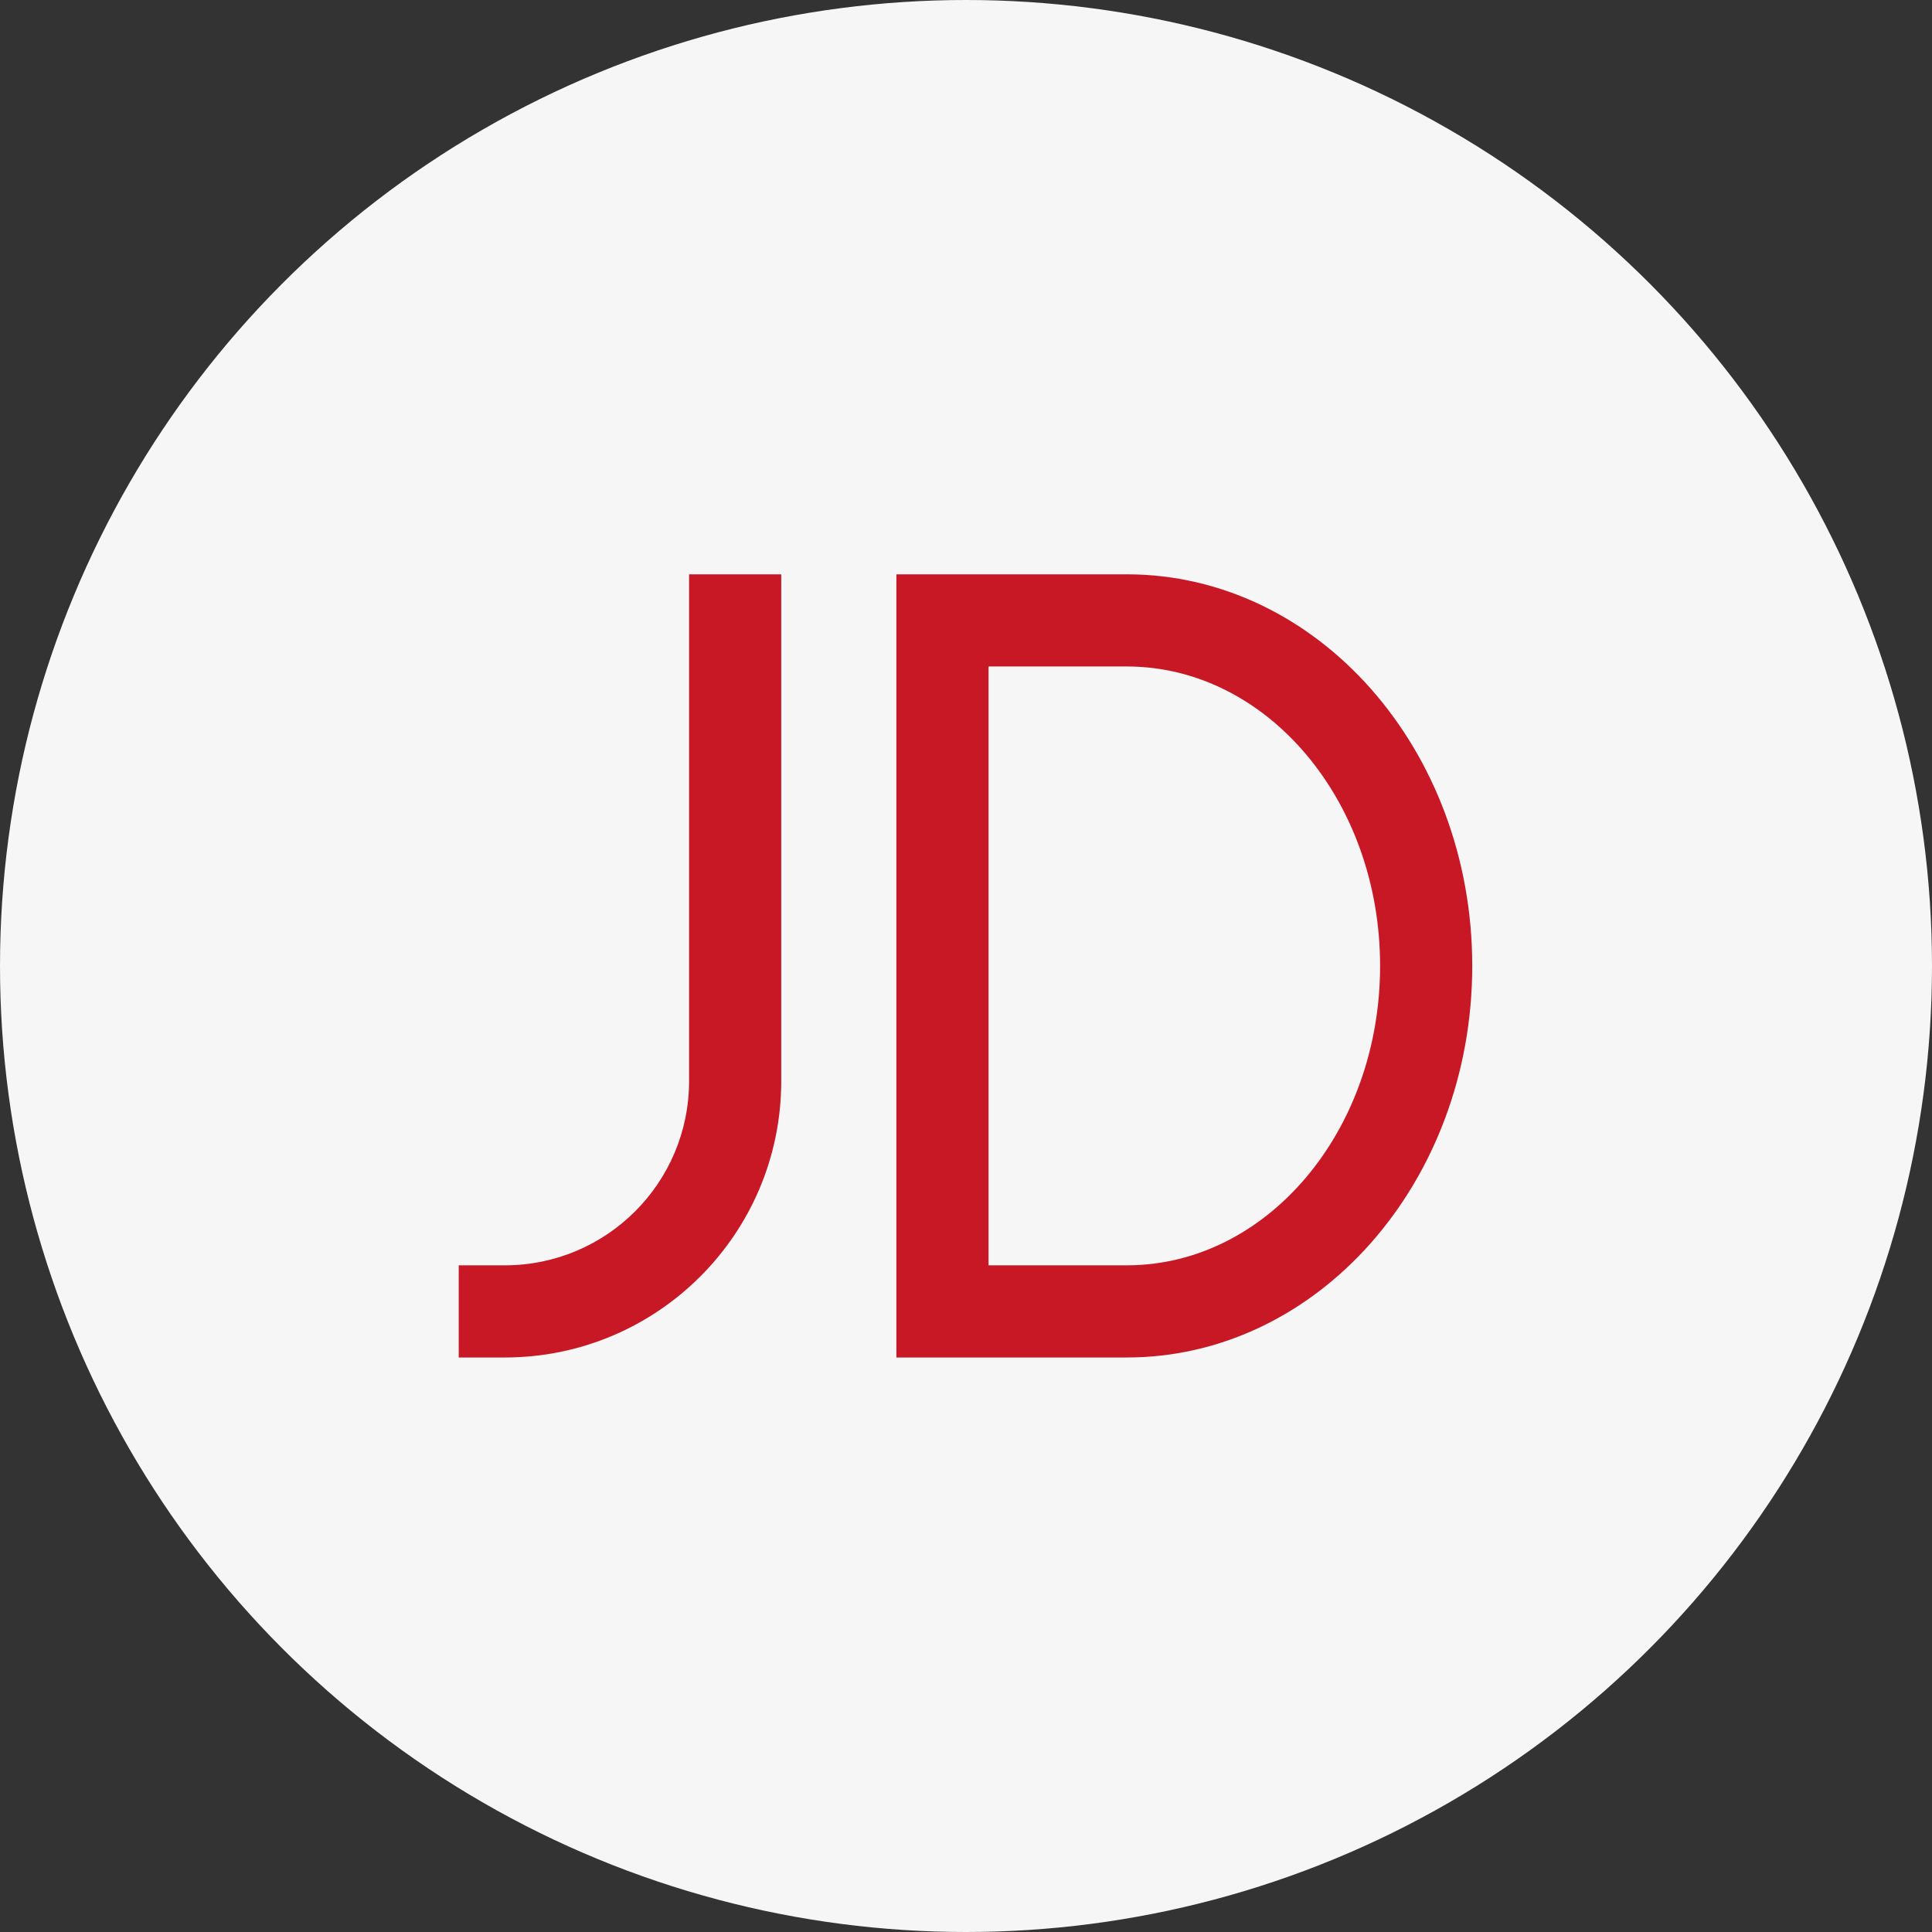
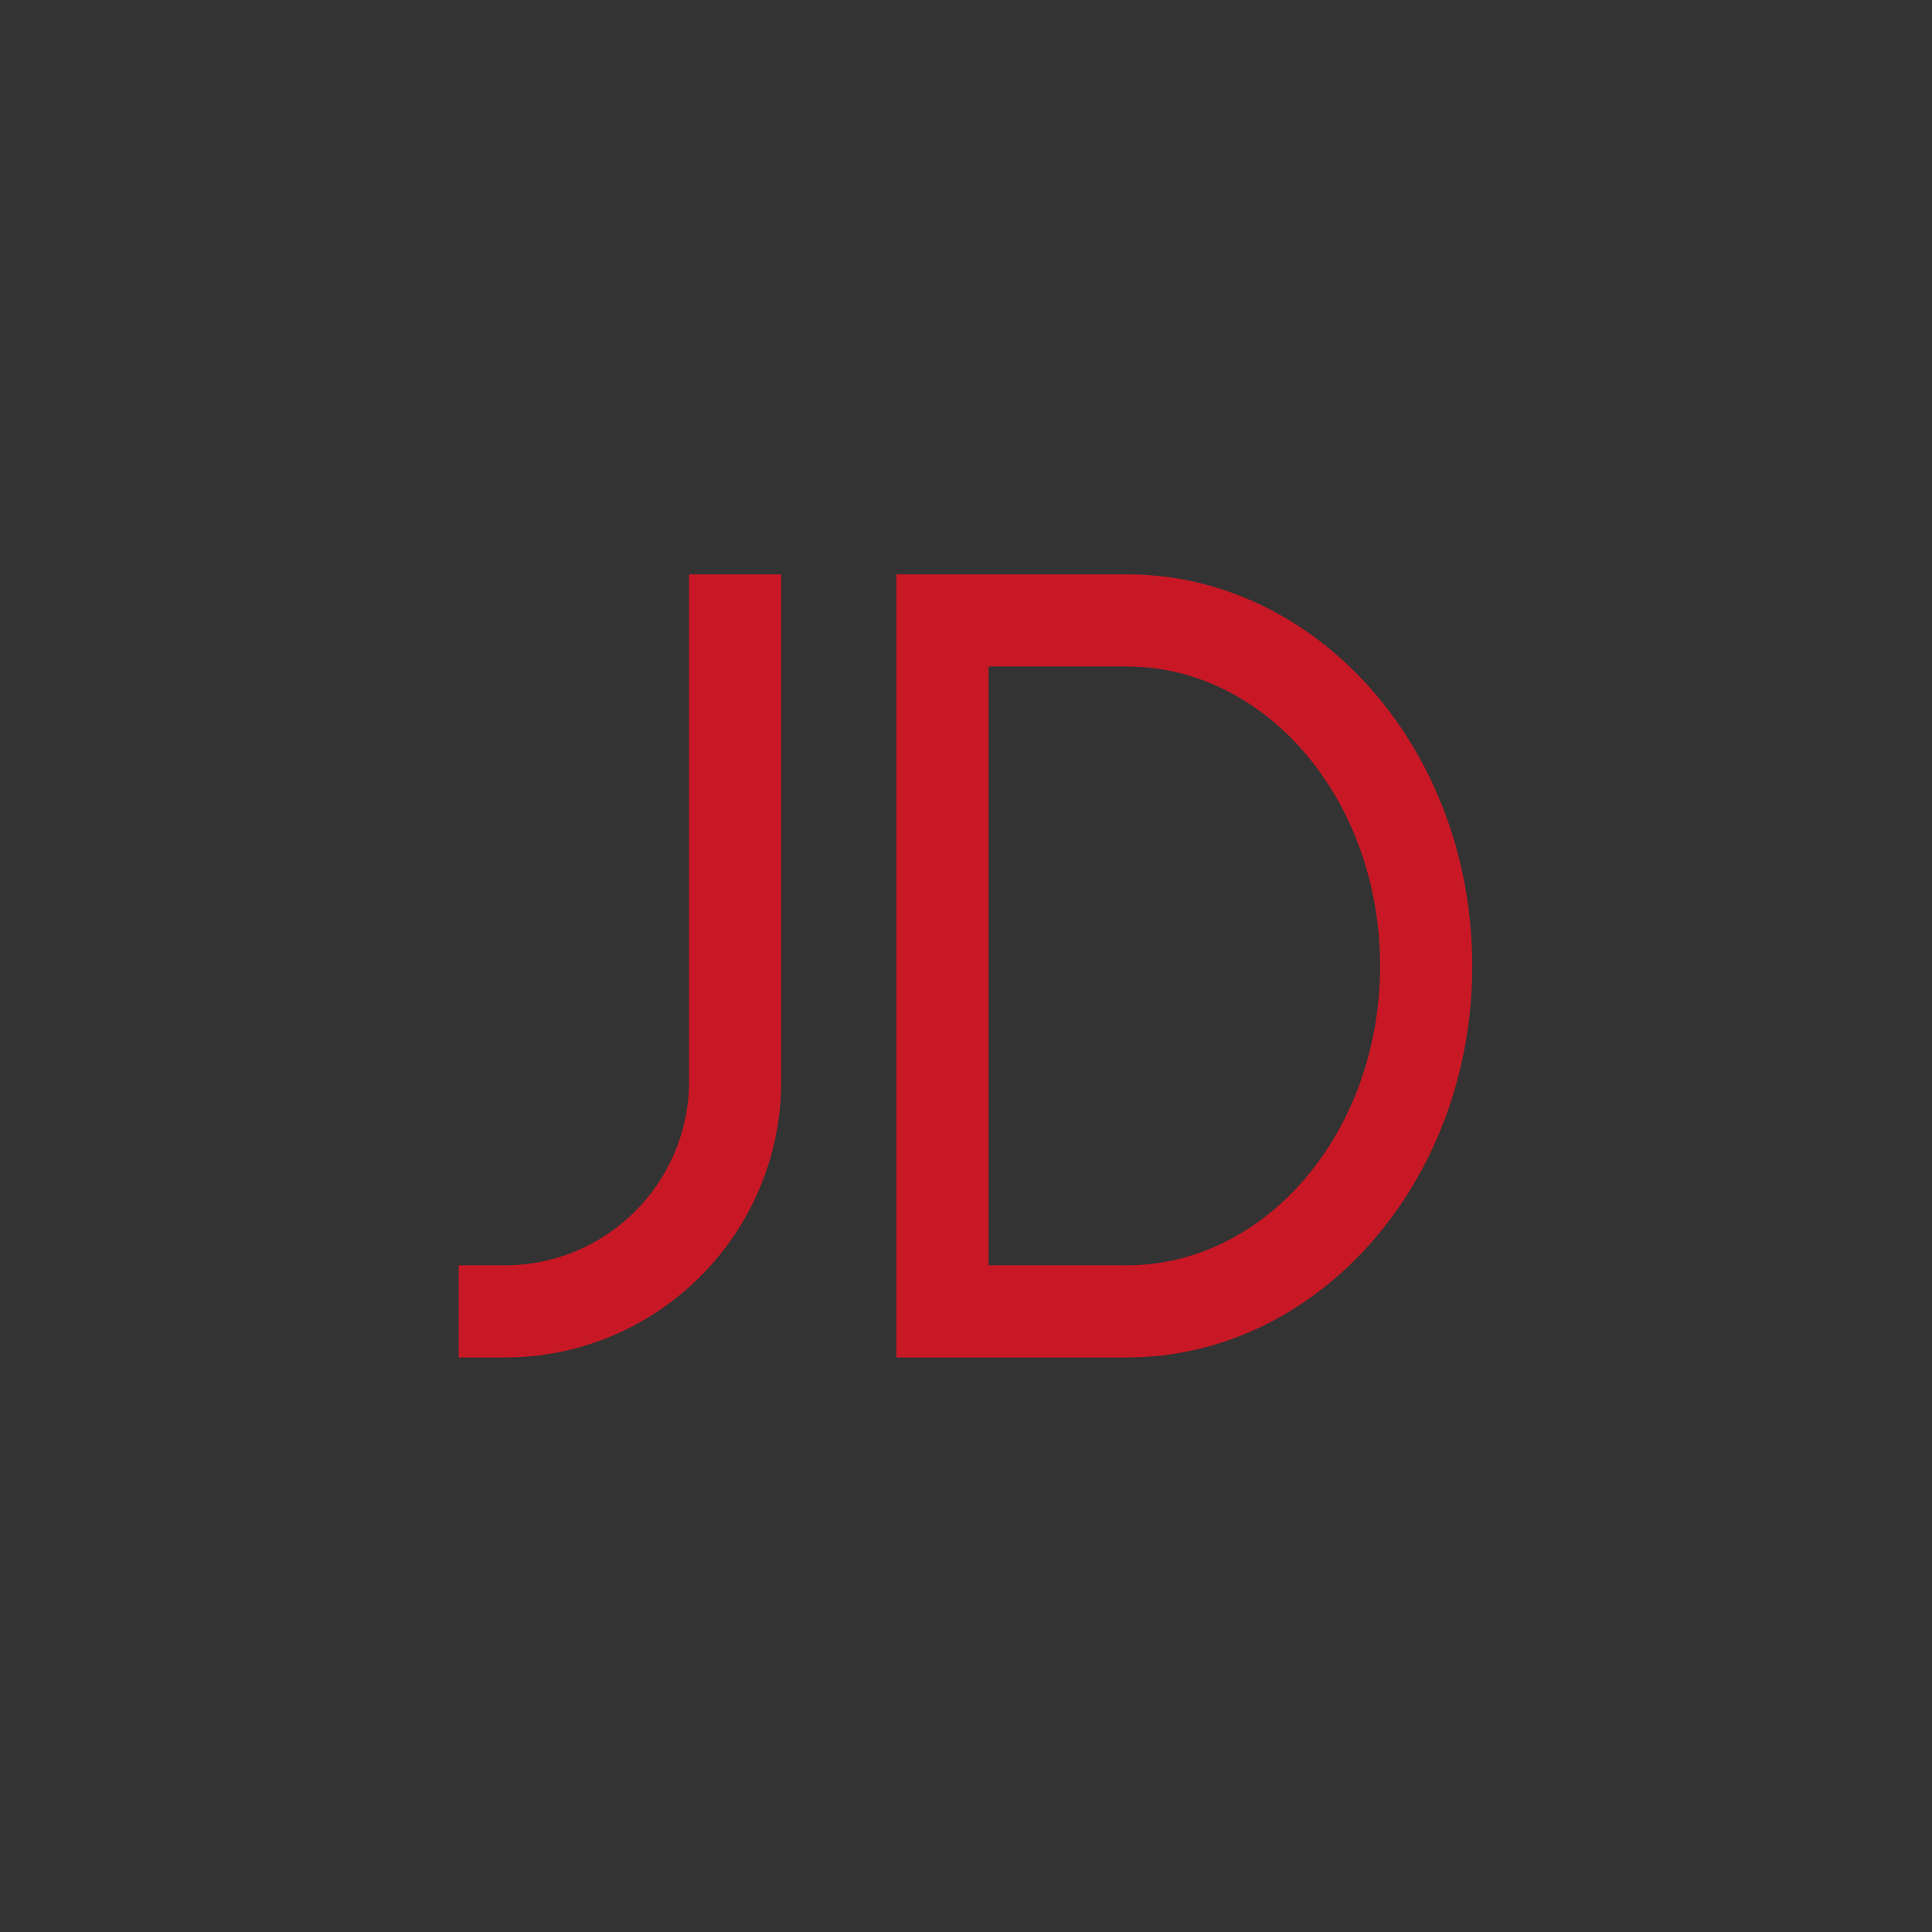
<svg xmlns="http://www.w3.org/2000/svg" width="30" height="30" viewBox="0 0 30 30" fill="none">
  <rect x="0" y="0" width="30" height="30" fill="#333333" stroke="none" />
-   <circle cx="15" cy="15" r="15" fill="#F6F6F6" />
  <path d="M17.496 8.918H13.919V21.079H17.496C20.459 21.079 22.861 18.357 22.861 14.998C22.861 11.64 20.459 8.918 17.496 8.918ZM17.496 19.648H15.35V10.349H17.496C19.669 10.349 21.43 12.43 21.43 14.998C21.43 17.566 19.669 19.648 17.496 19.648V19.648ZM10.7 16.787C10.7 18.367 9.419 19.648 7.838 19.648H7.123V21.079H7.838C10.209 21.079 12.131 19.157 12.131 16.787V8.918H10.7V16.787Z" fill="#C81825" />
</svg>